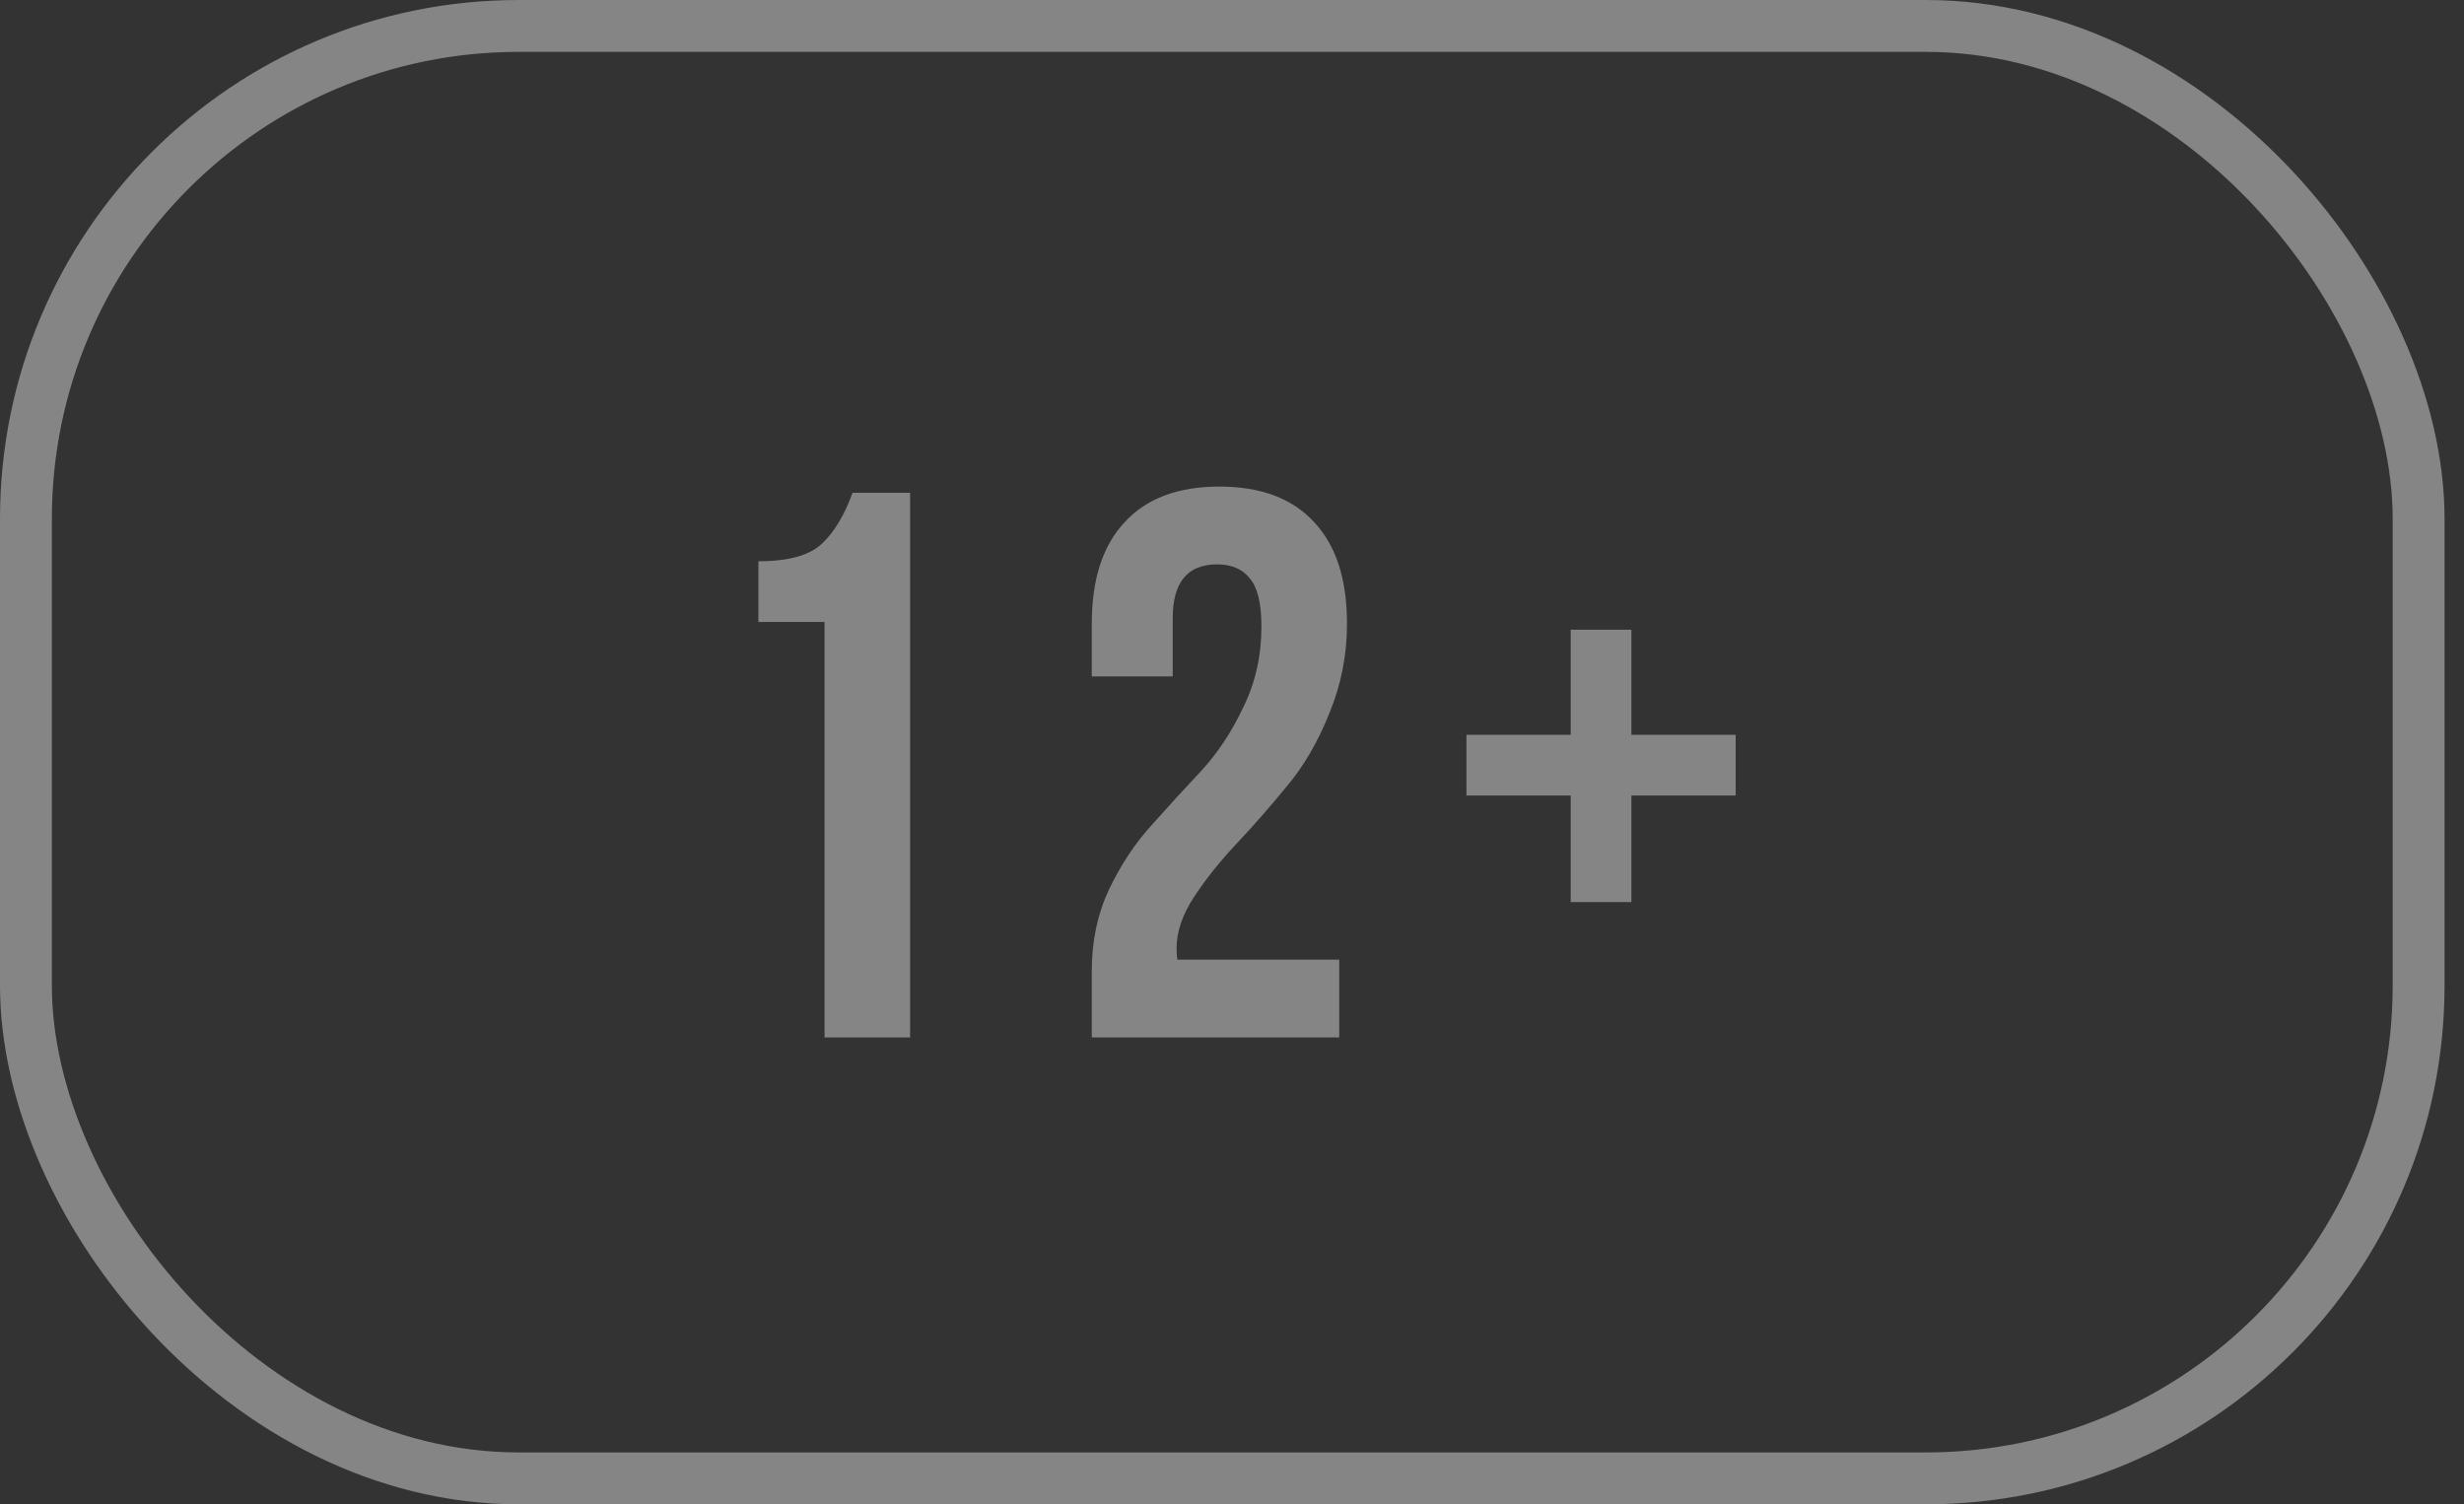
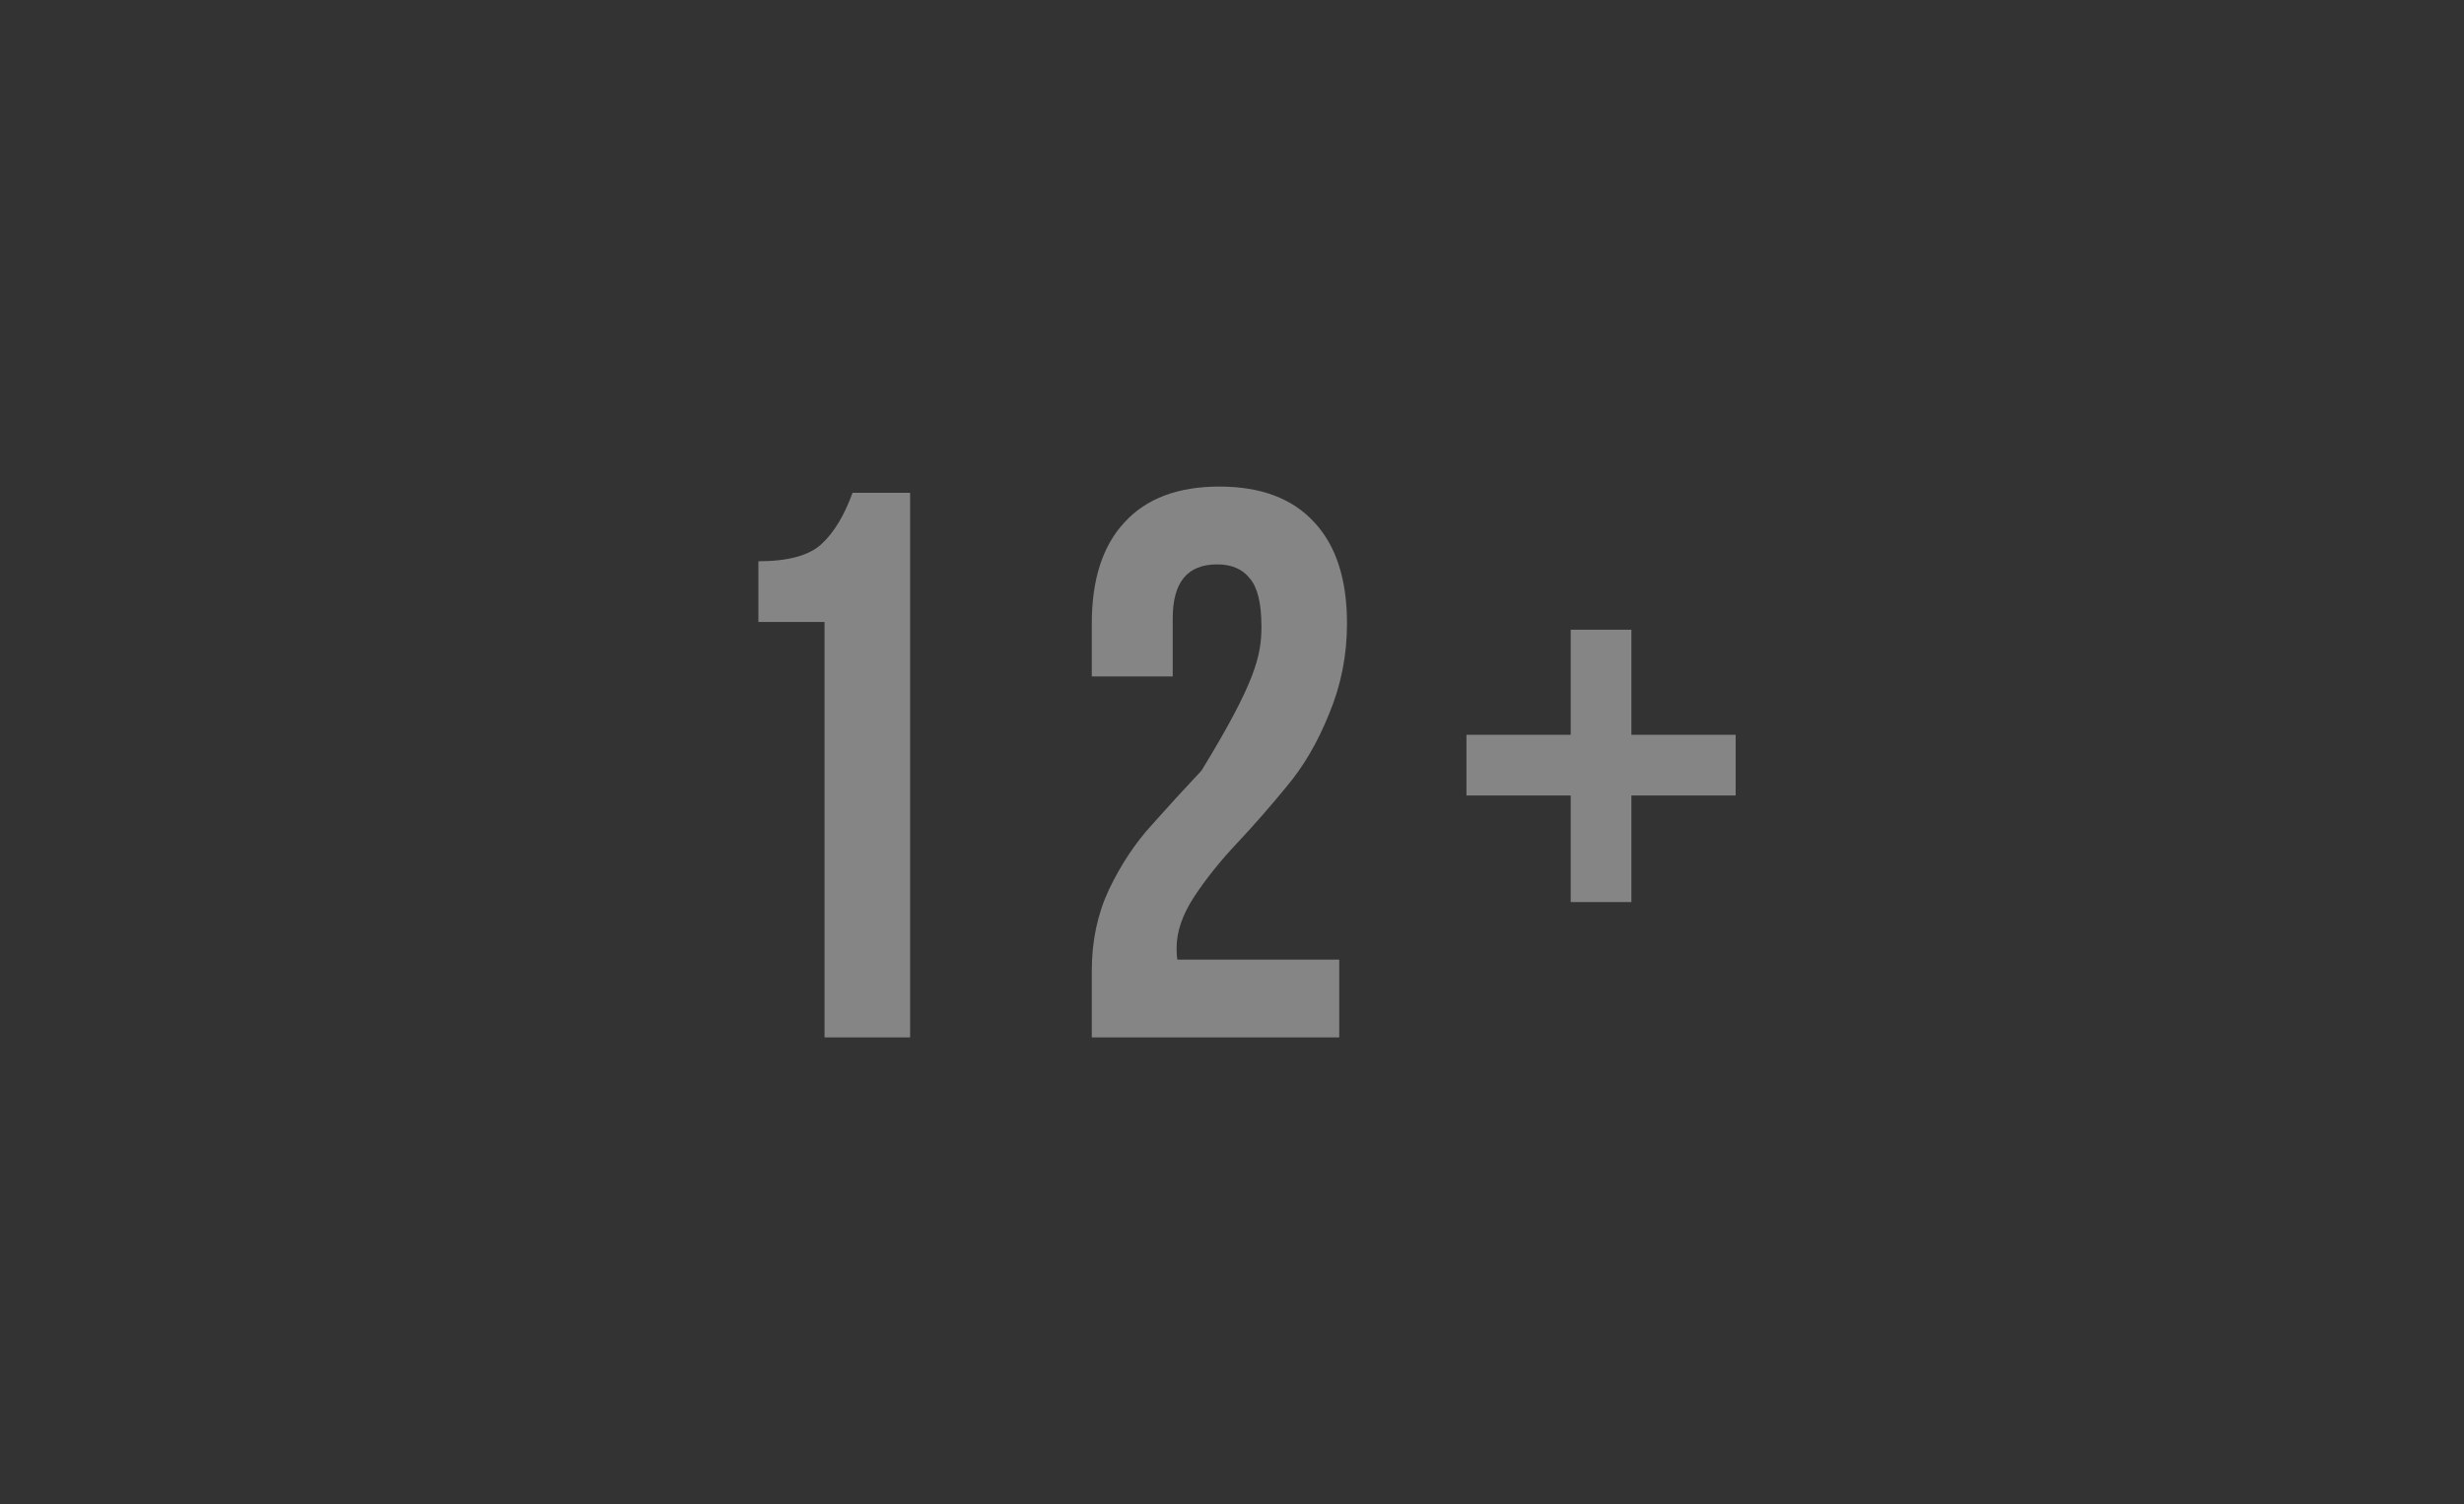
<svg xmlns="http://www.w3.org/2000/svg" width="95" height="58" viewBox="0 0 95 58" fill="none">
  <rect x="0" y="0" width="95" height="58" fill="#333333" stroke="none" />
-   <path opacity="0.4" d="M29.24 23.98V21.64C30.38 21.64 31.19 21.42 31.67 20.98C32.15 20.54 32.55 19.88 32.87 19H35.09V40H31.79V23.98H29.24ZM48.635 24.16C48.635 23.26 48.484 22.64 48.184 22.3C47.904 21.94 47.484 21.76 46.925 21.76C45.785 21.76 45.215 22.45 45.215 23.83V26.08H42.094V24.04C42.094 22.34 42.514 21.04 43.355 20.14C44.194 19.22 45.414 18.76 47.014 18.76C48.614 18.76 49.834 19.22 50.675 20.14C51.514 21.04 51.934 22.34 51.934 24.04C51.934 25.26 51.705 26.42 51.245 27.52C50.804 28.62 50.255 29.56 49.594 30.34C48.955 31.12 48.315 31.85 47.675 32.53C47.035 33.21 46.484 33.9 46.025 34.6C45.584 35.28 45.364 35.93 45.364 36.55C45.364 36.75 45.374 36.9 45.395 37H51.635V40H42.094V37.42C42.094 36.28 42.315 35.24 42.755 34.3C43.215 33.34 43.764 32.51 44.404 31.81C45.044 31.09 45.684 30.39 46.325 29.71C46.965 29.01 47.505 28.19 47.944 27.25C48.404 26.31 48.635 25.28 48.635 24.16ZM62.899 24.28V28.33H66.919V30.67H62.899V34.78H60.559V30.67H56.539V28.33H60.559V24.28H62.899Z" fill="white" />
-   <rect opacity="0.4" x="1" y="1" width="92.25" height="56" rx="19" stroke="white" stroke-width="2" />
+   <path opacity="0.4" d="M29.24 23.98V21.64C30.38 21.64 31.19 21.42 31.67 20.98C32.15 20.54 32.55 19.88 32.87 19H35.09V40H31.79V23.98H29.24ZM48.635 24.16C48.635 23.26 48.484 22.64 48.184 22.3C47.904 21.94 47.484 21.76 46.925 21.76C45.785 21.76 45.215 22.45 45.215 23.83V26.08H42.094V24.04C42.094 22.34 42.514 21.04 43.355 20.14C44.194 19.22 45.414 18.76 47.014 18.76C48.614 18.76 49.834 19.22 50.675 20.14C51.514 21.04 51.934 22.34 51.934 24.04C51.934 25.26 51.705 26.42 51.245 27.52C50.804 28.62 50.255 29.56 49.594 30.34C48.955 31.12 48.315 31.85 47.675 32.53C47.035 33.21 46.484 33.9 46.025 34.6C45.584 35.28 45.364 35.93 45.364 36.55C45.364 36.75 45.374 36.9 45.395 37H51.635V40H42.094V37.42C42.094 36.28 42.315 35.24 42.755 34.3C43.215 33.34 43.764 32.51 44.404 31.81C45.044 31.09 45.684 30.39 46.325 29.71C48.404 26.31 48.635 25.28 48.635 24.16ZM62.899 24.28V28.33H66.919V30.67H62.899V34.78H60.559V30.67H56.539V28.33H60.559V24.28H62.899Z" fill="white" />
</svg>